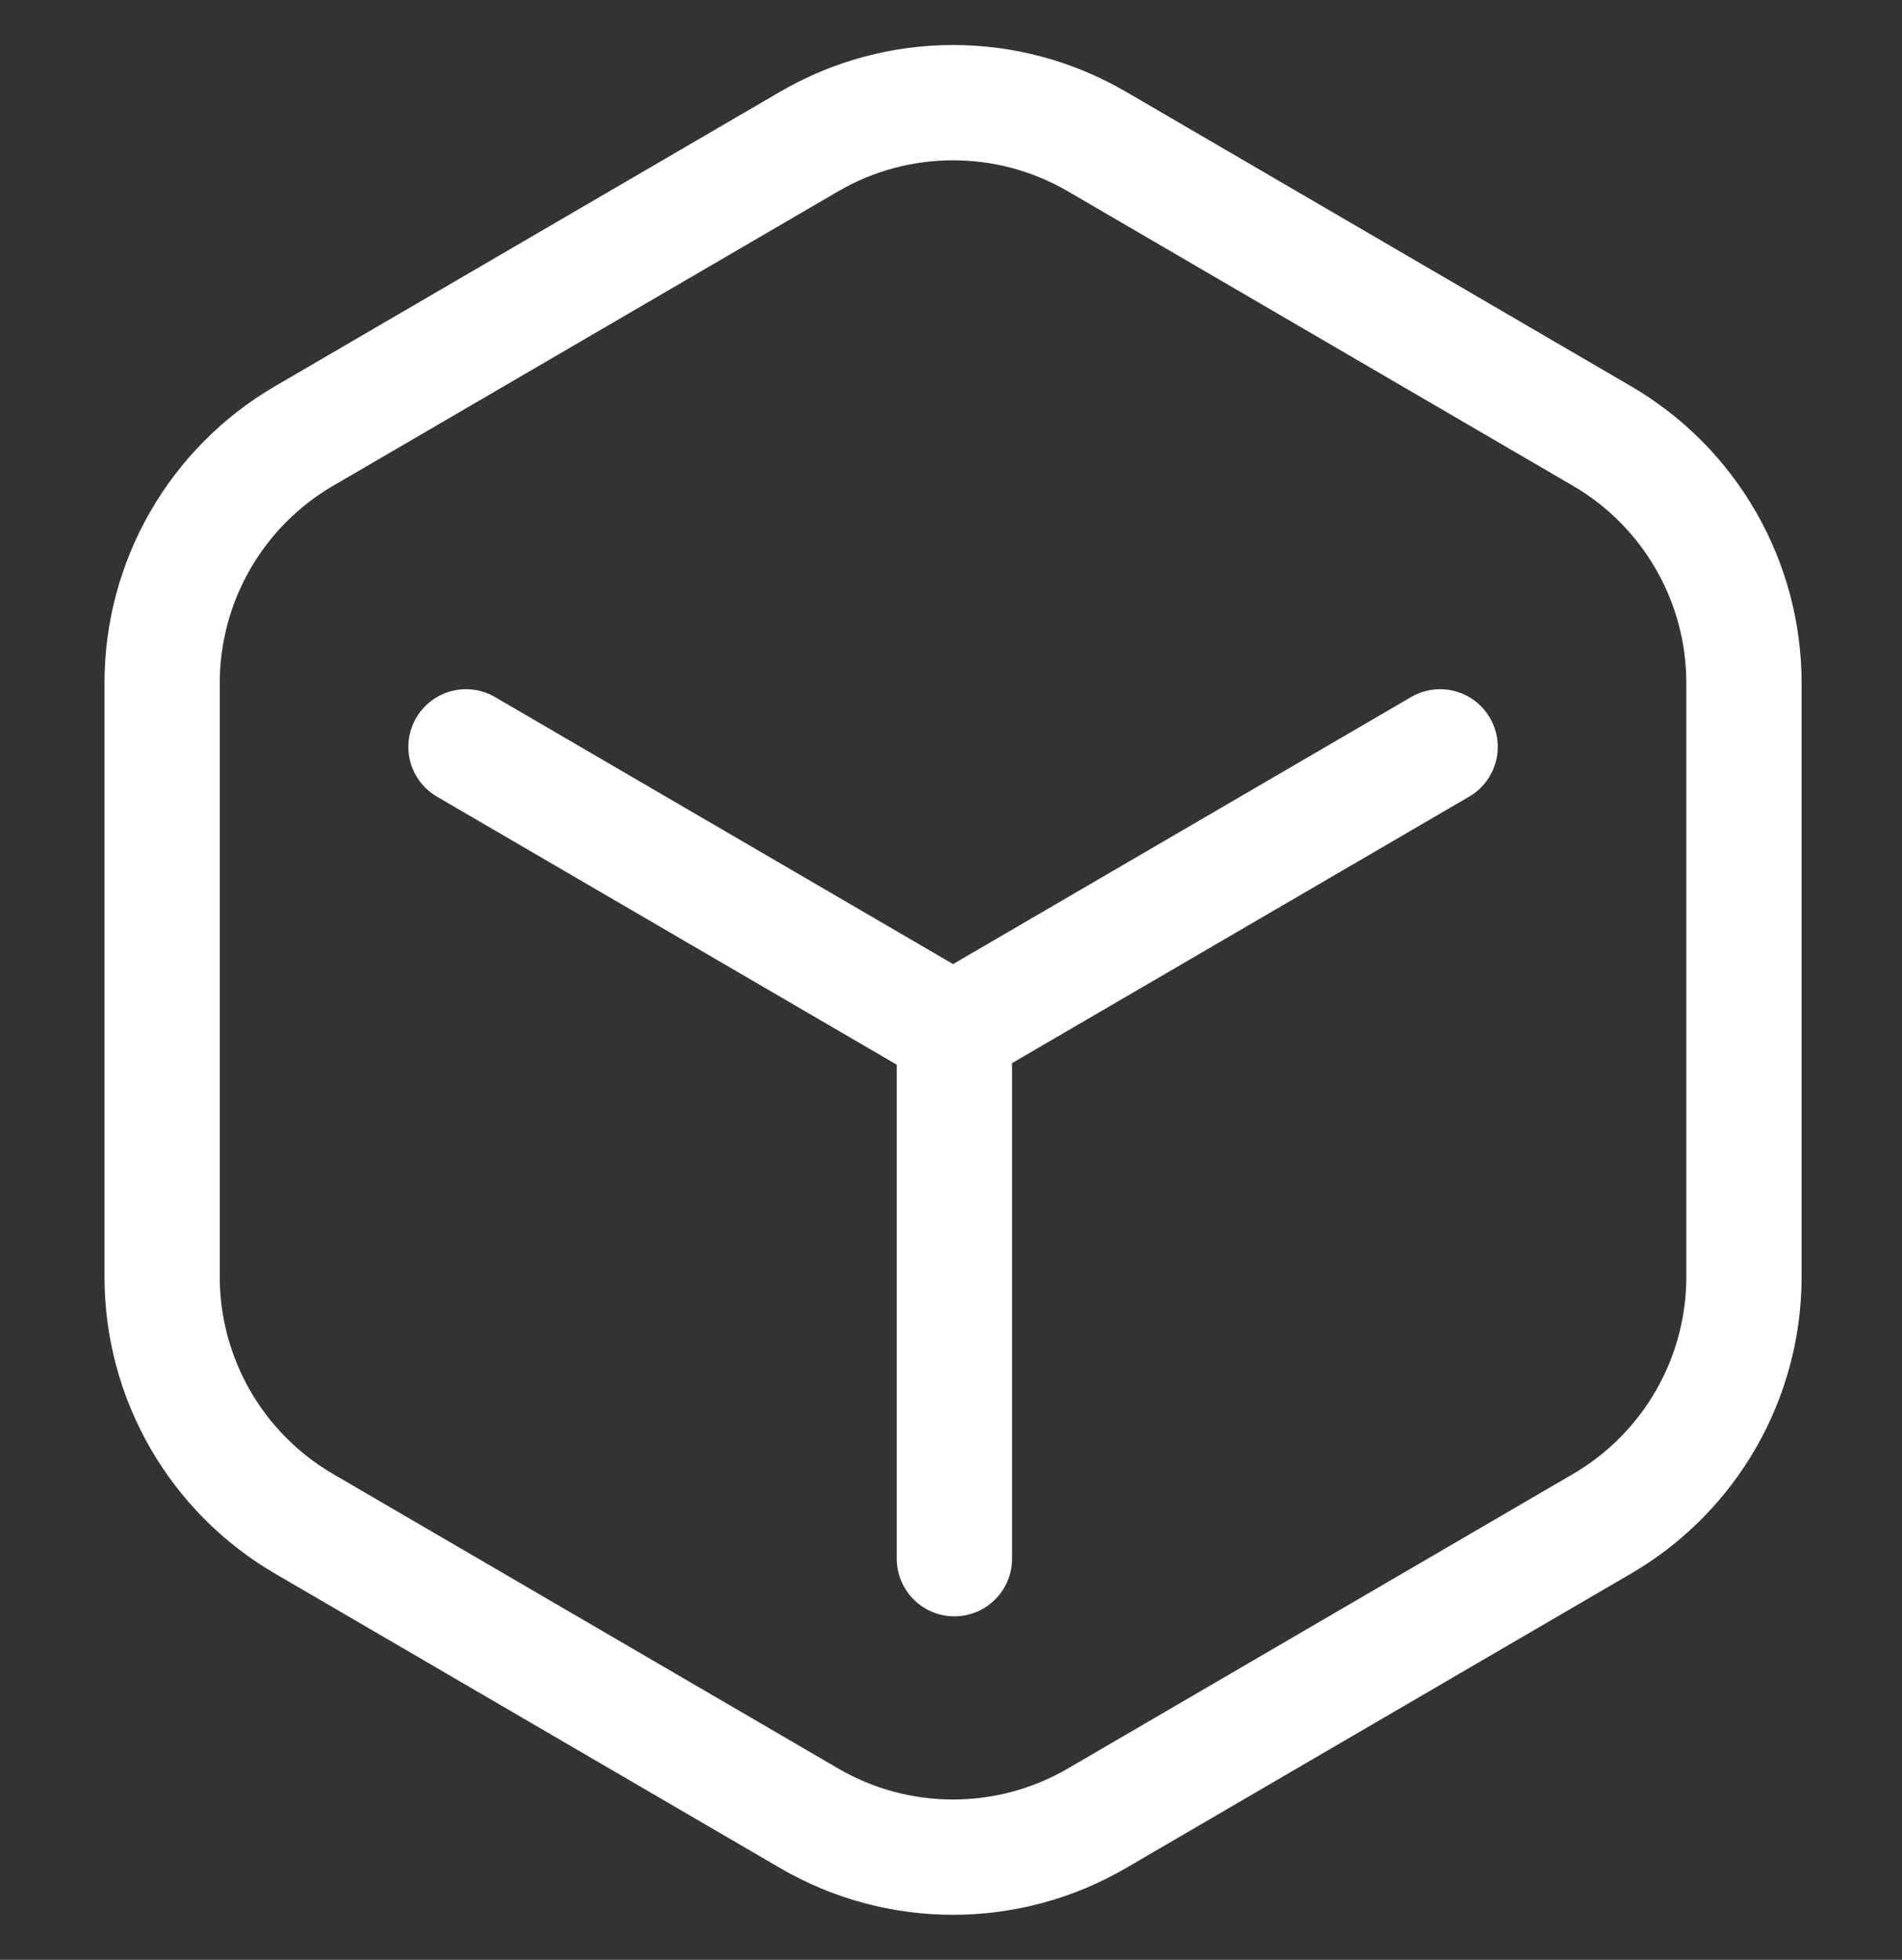
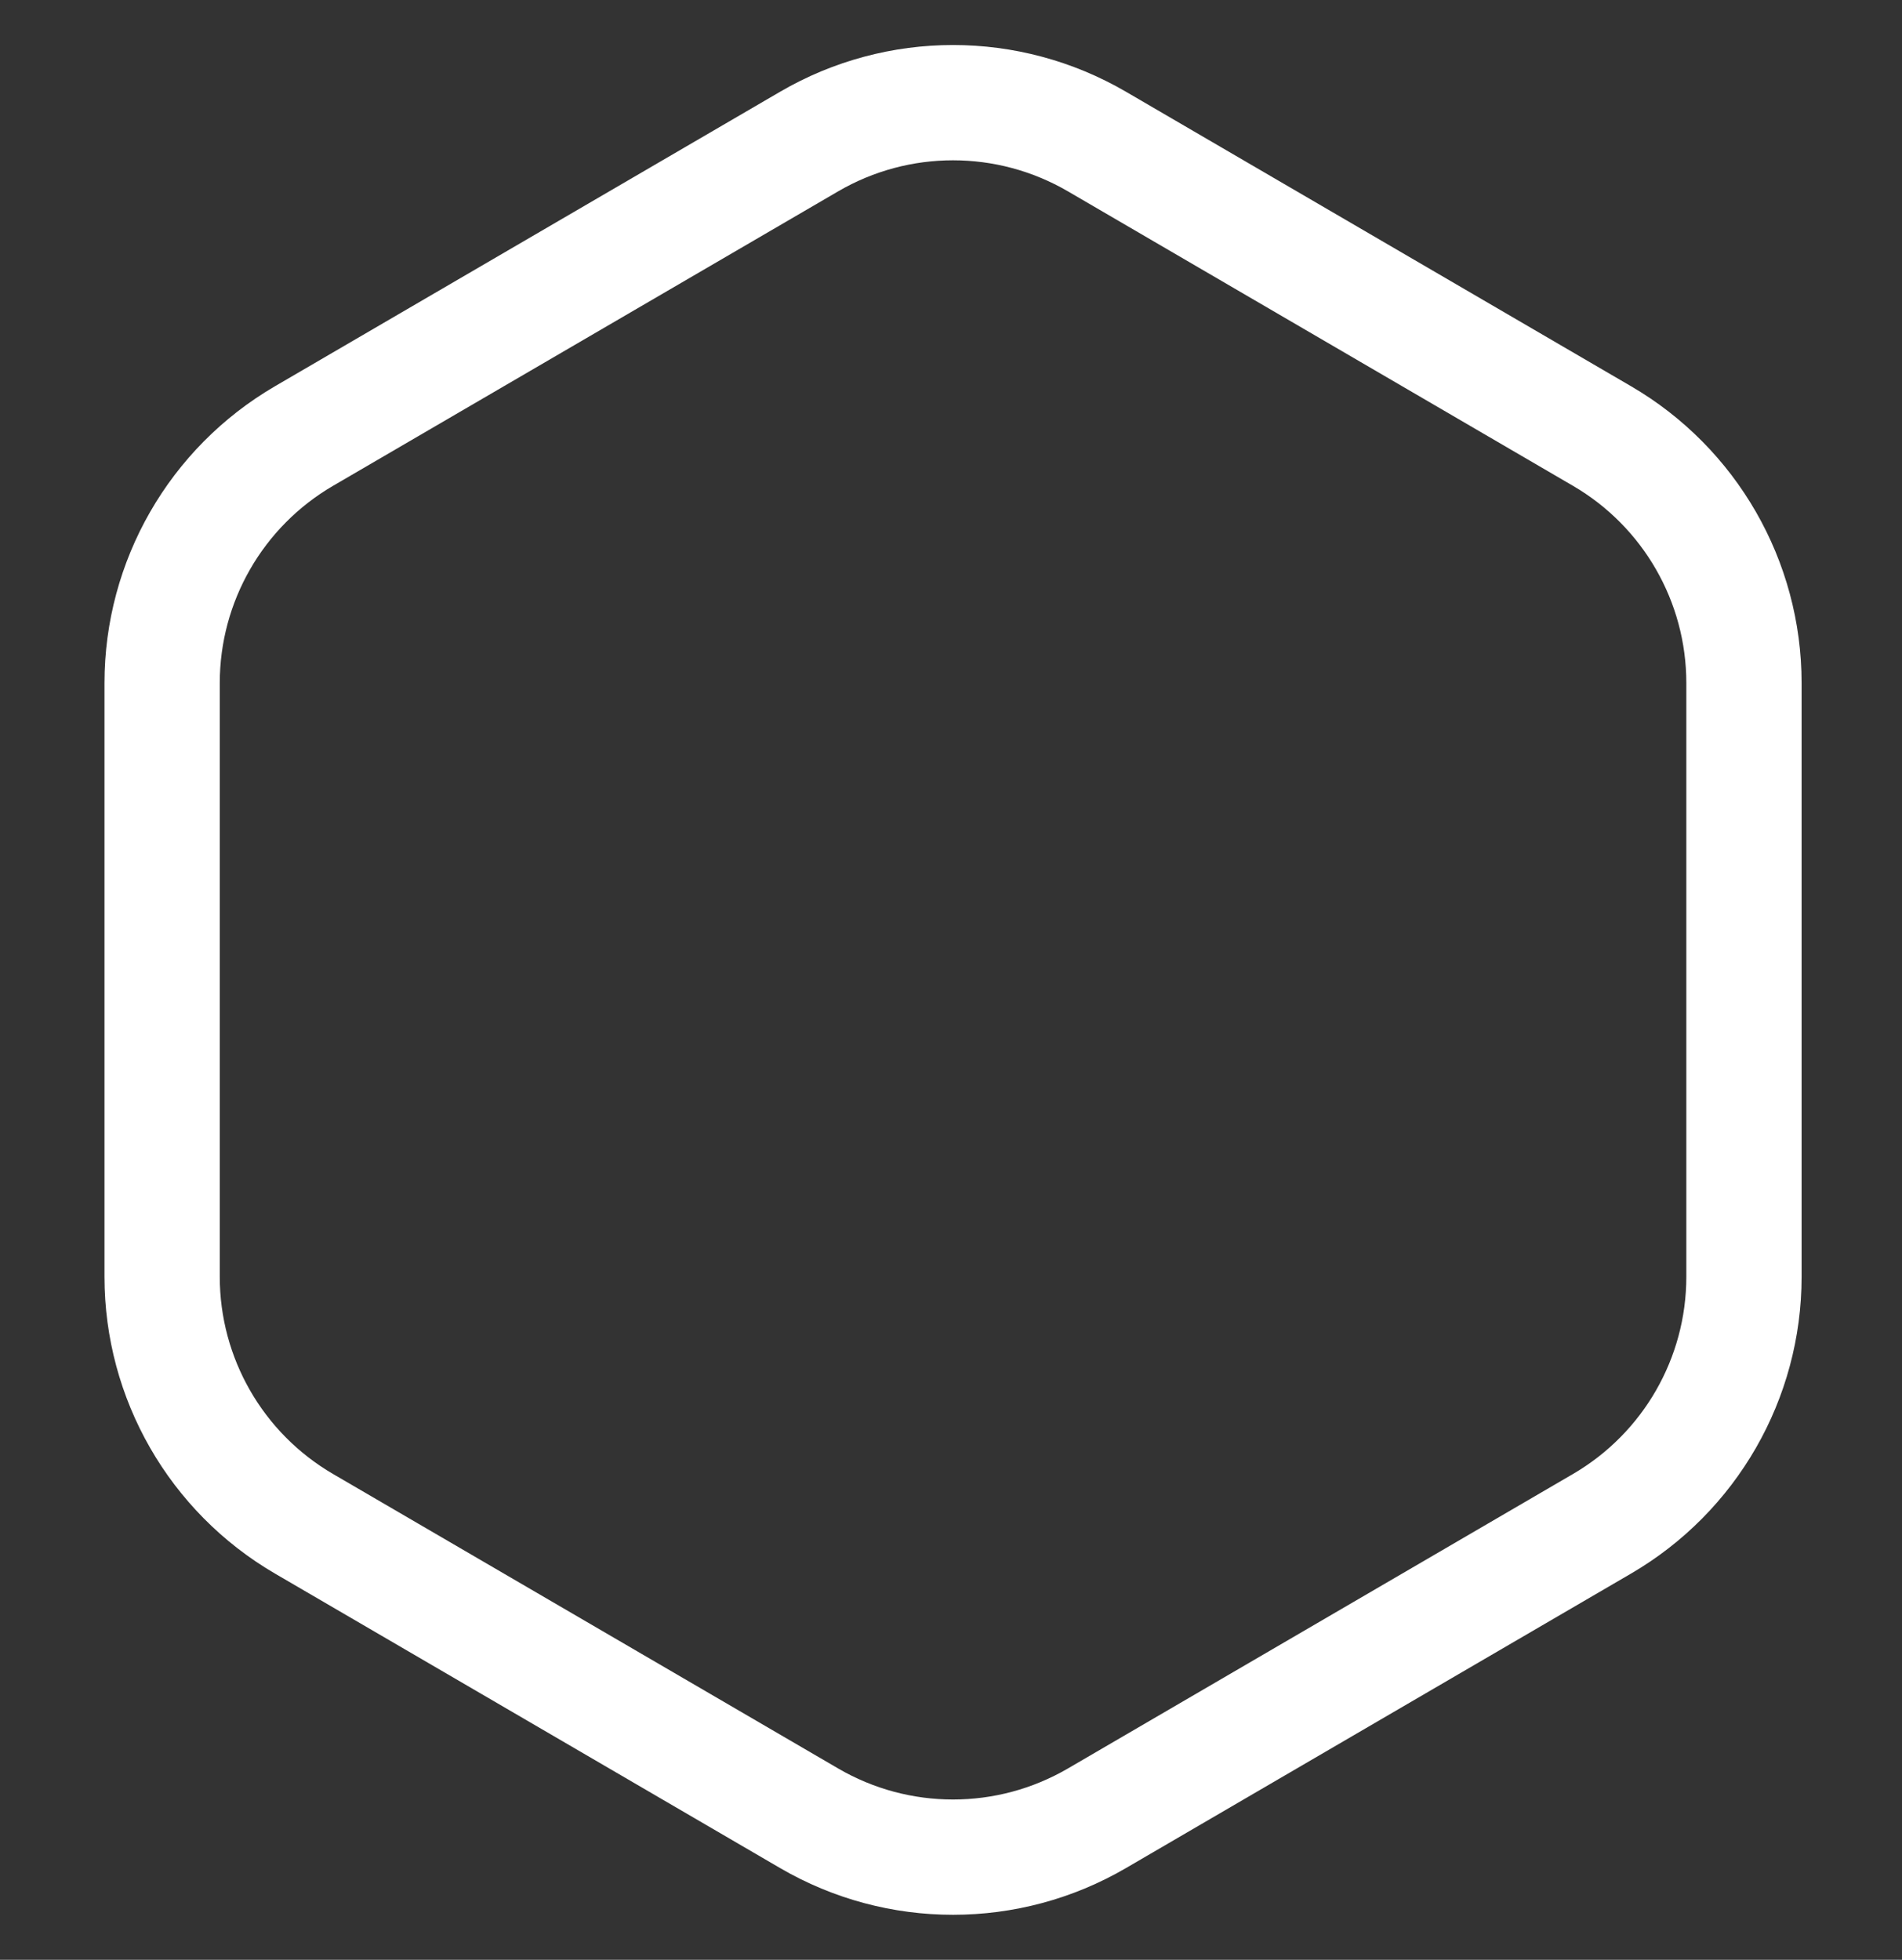
<svg xmlns="http://www.w3.org/2000/svg" width="33" height="34" viewBox="0 0 33 34" fill="none">
  <rect x="0" y="0" width="33" height="34" fill="#333333" stroke="none" />
  <path d="M14.038 2.456C15.581 1.556 17.489 1.556 19.033 2.456L27.796 7.565C29.32 8.454 30.258 10.085 30.258 11.849V22.151C30.258 23.915 29.32 25.546 27.796 26.435L19.033 31.544C17.489 32.444 15.581 32.444 14.038 31.544L5.274 26.435C3.75 25.546 2.813 23.915 2.813 22.151V11.849C2.813 10.085 3.75 8.454 5.274 7.565L14.038 2.456Z" stroke="white" stroke-width="2" stroke-linecap="round" stroke-linejoin="round" />
-   <path d="M24.986 12.957L16.536 17.883L8.085 12.957" stroke="white" stroke-width="2" stroke-linecap="round" stroke-linejoin="round" />
-   <path d="M16.559 17.885L16.559 27.041" stroke="white" stroke-width="2" stroke-linecap="round" stroke-linejoin="round" />
</svg>